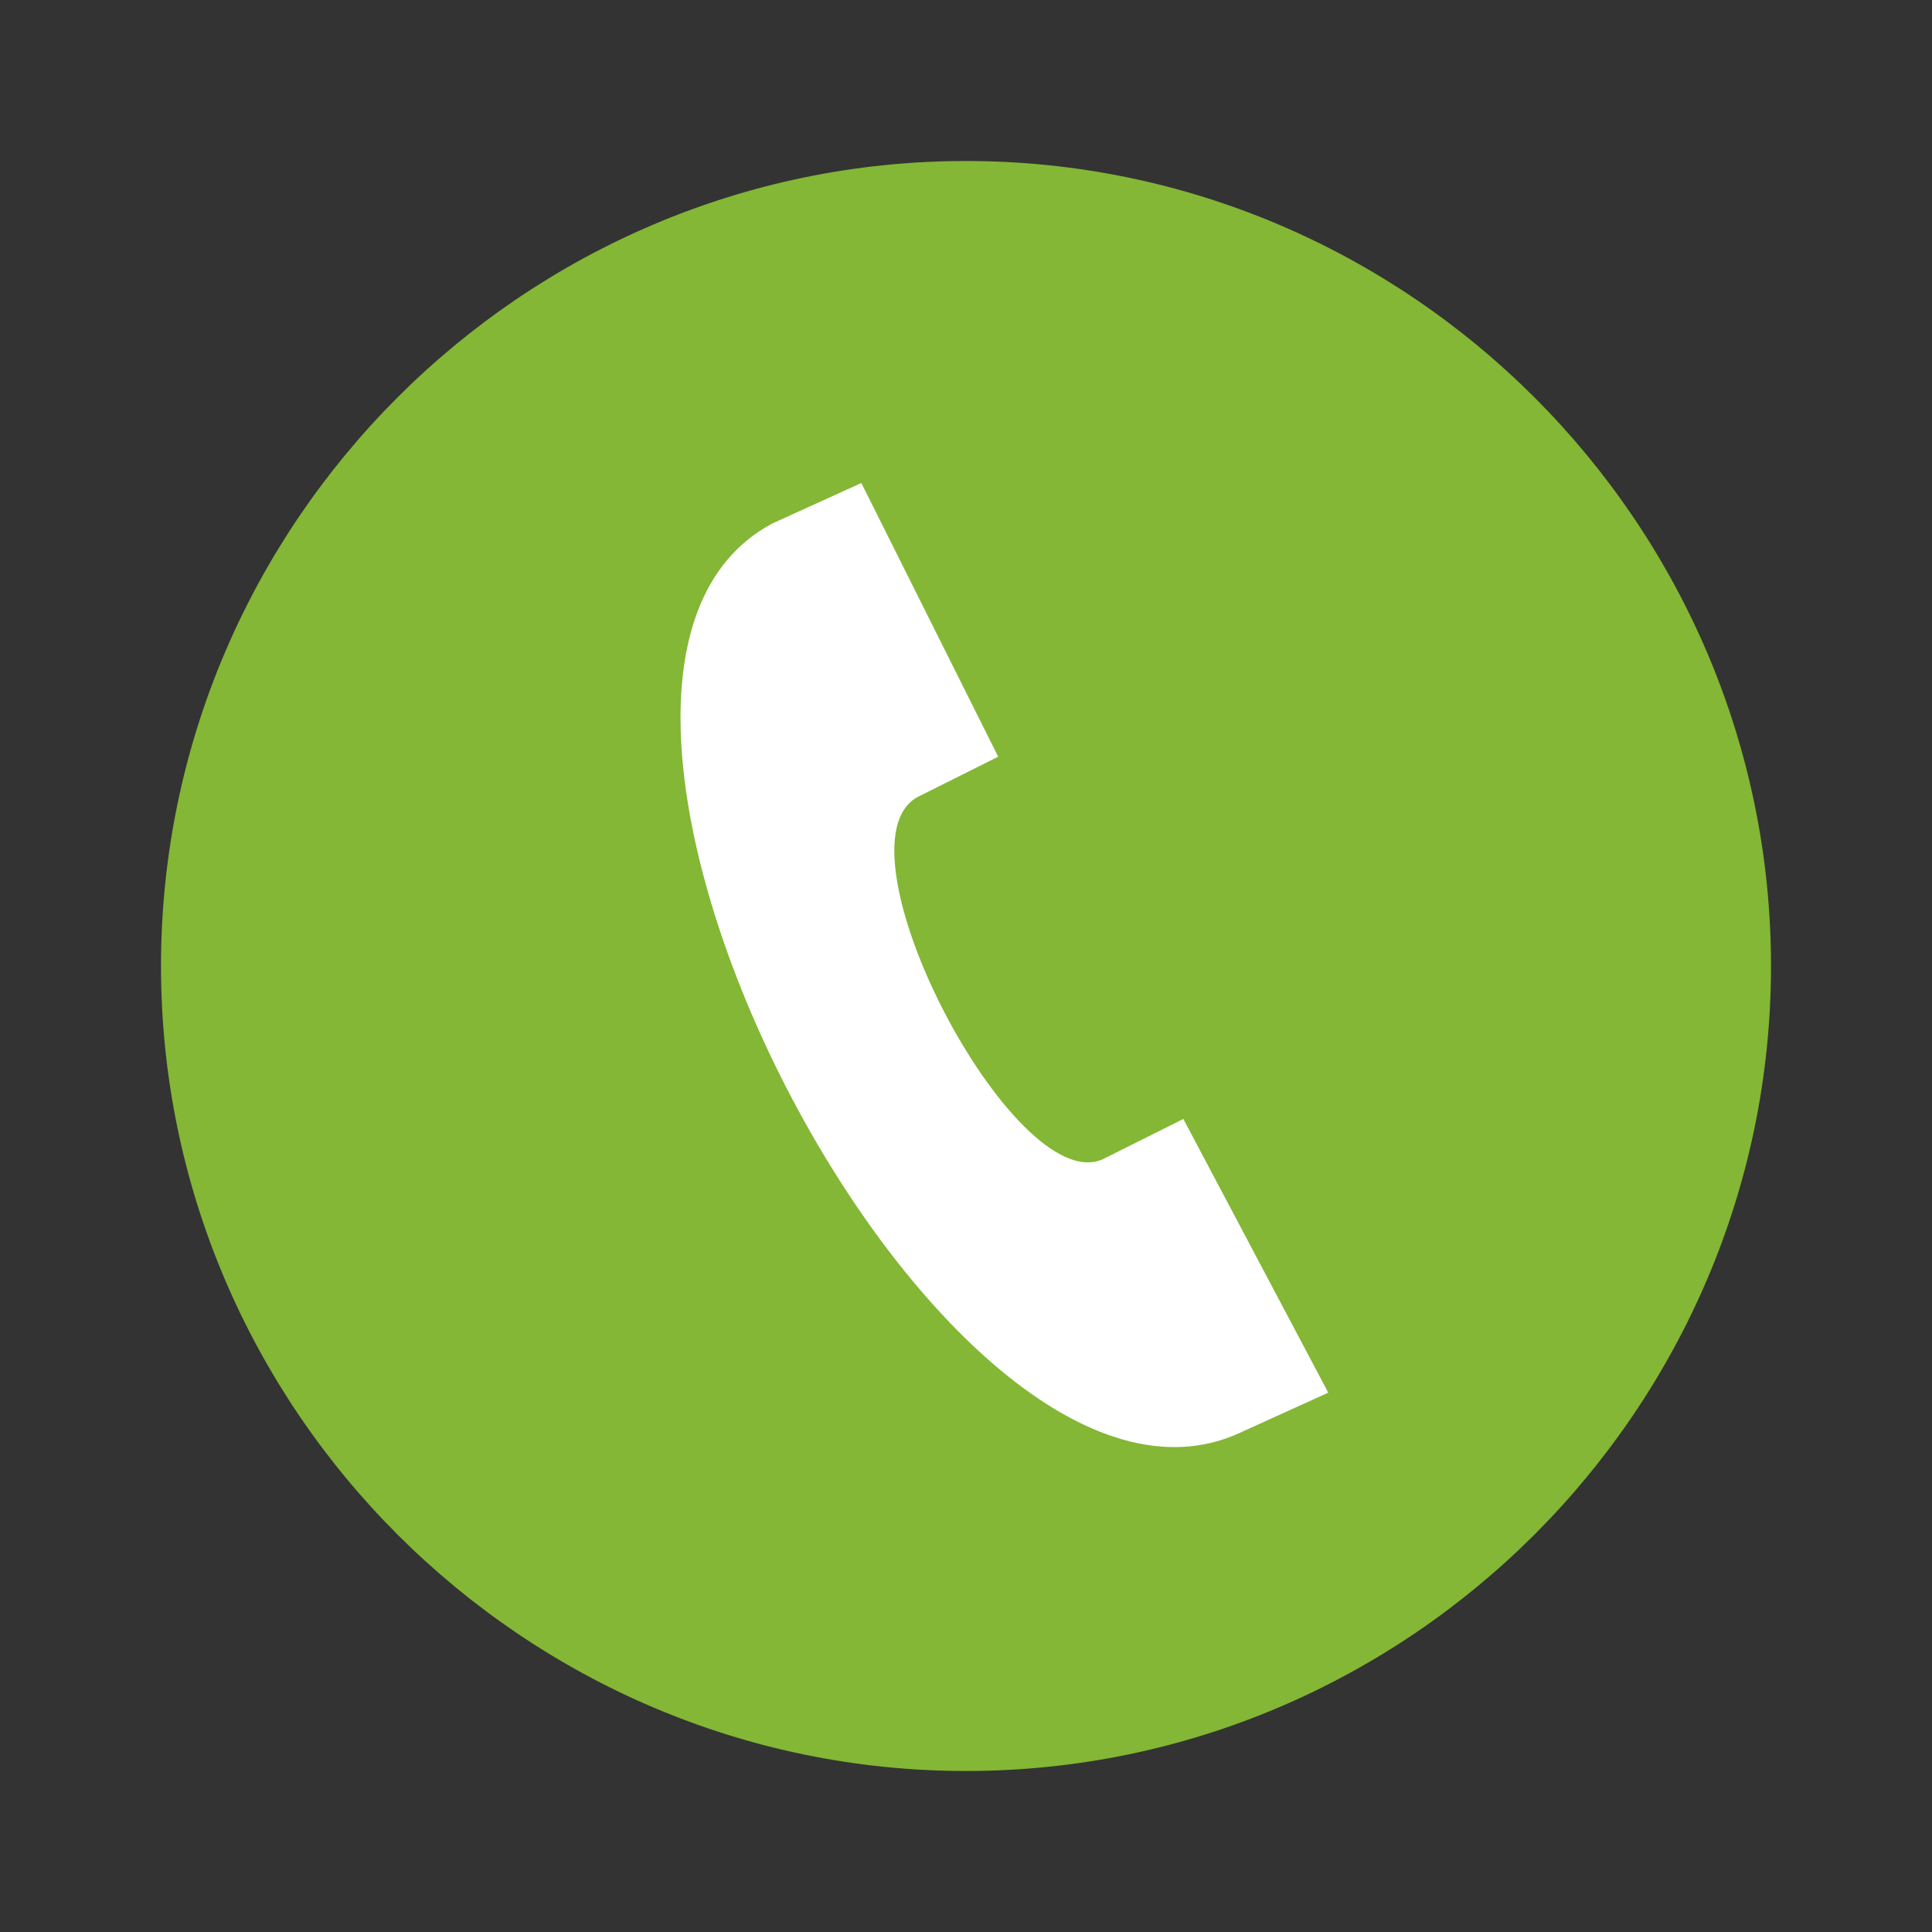
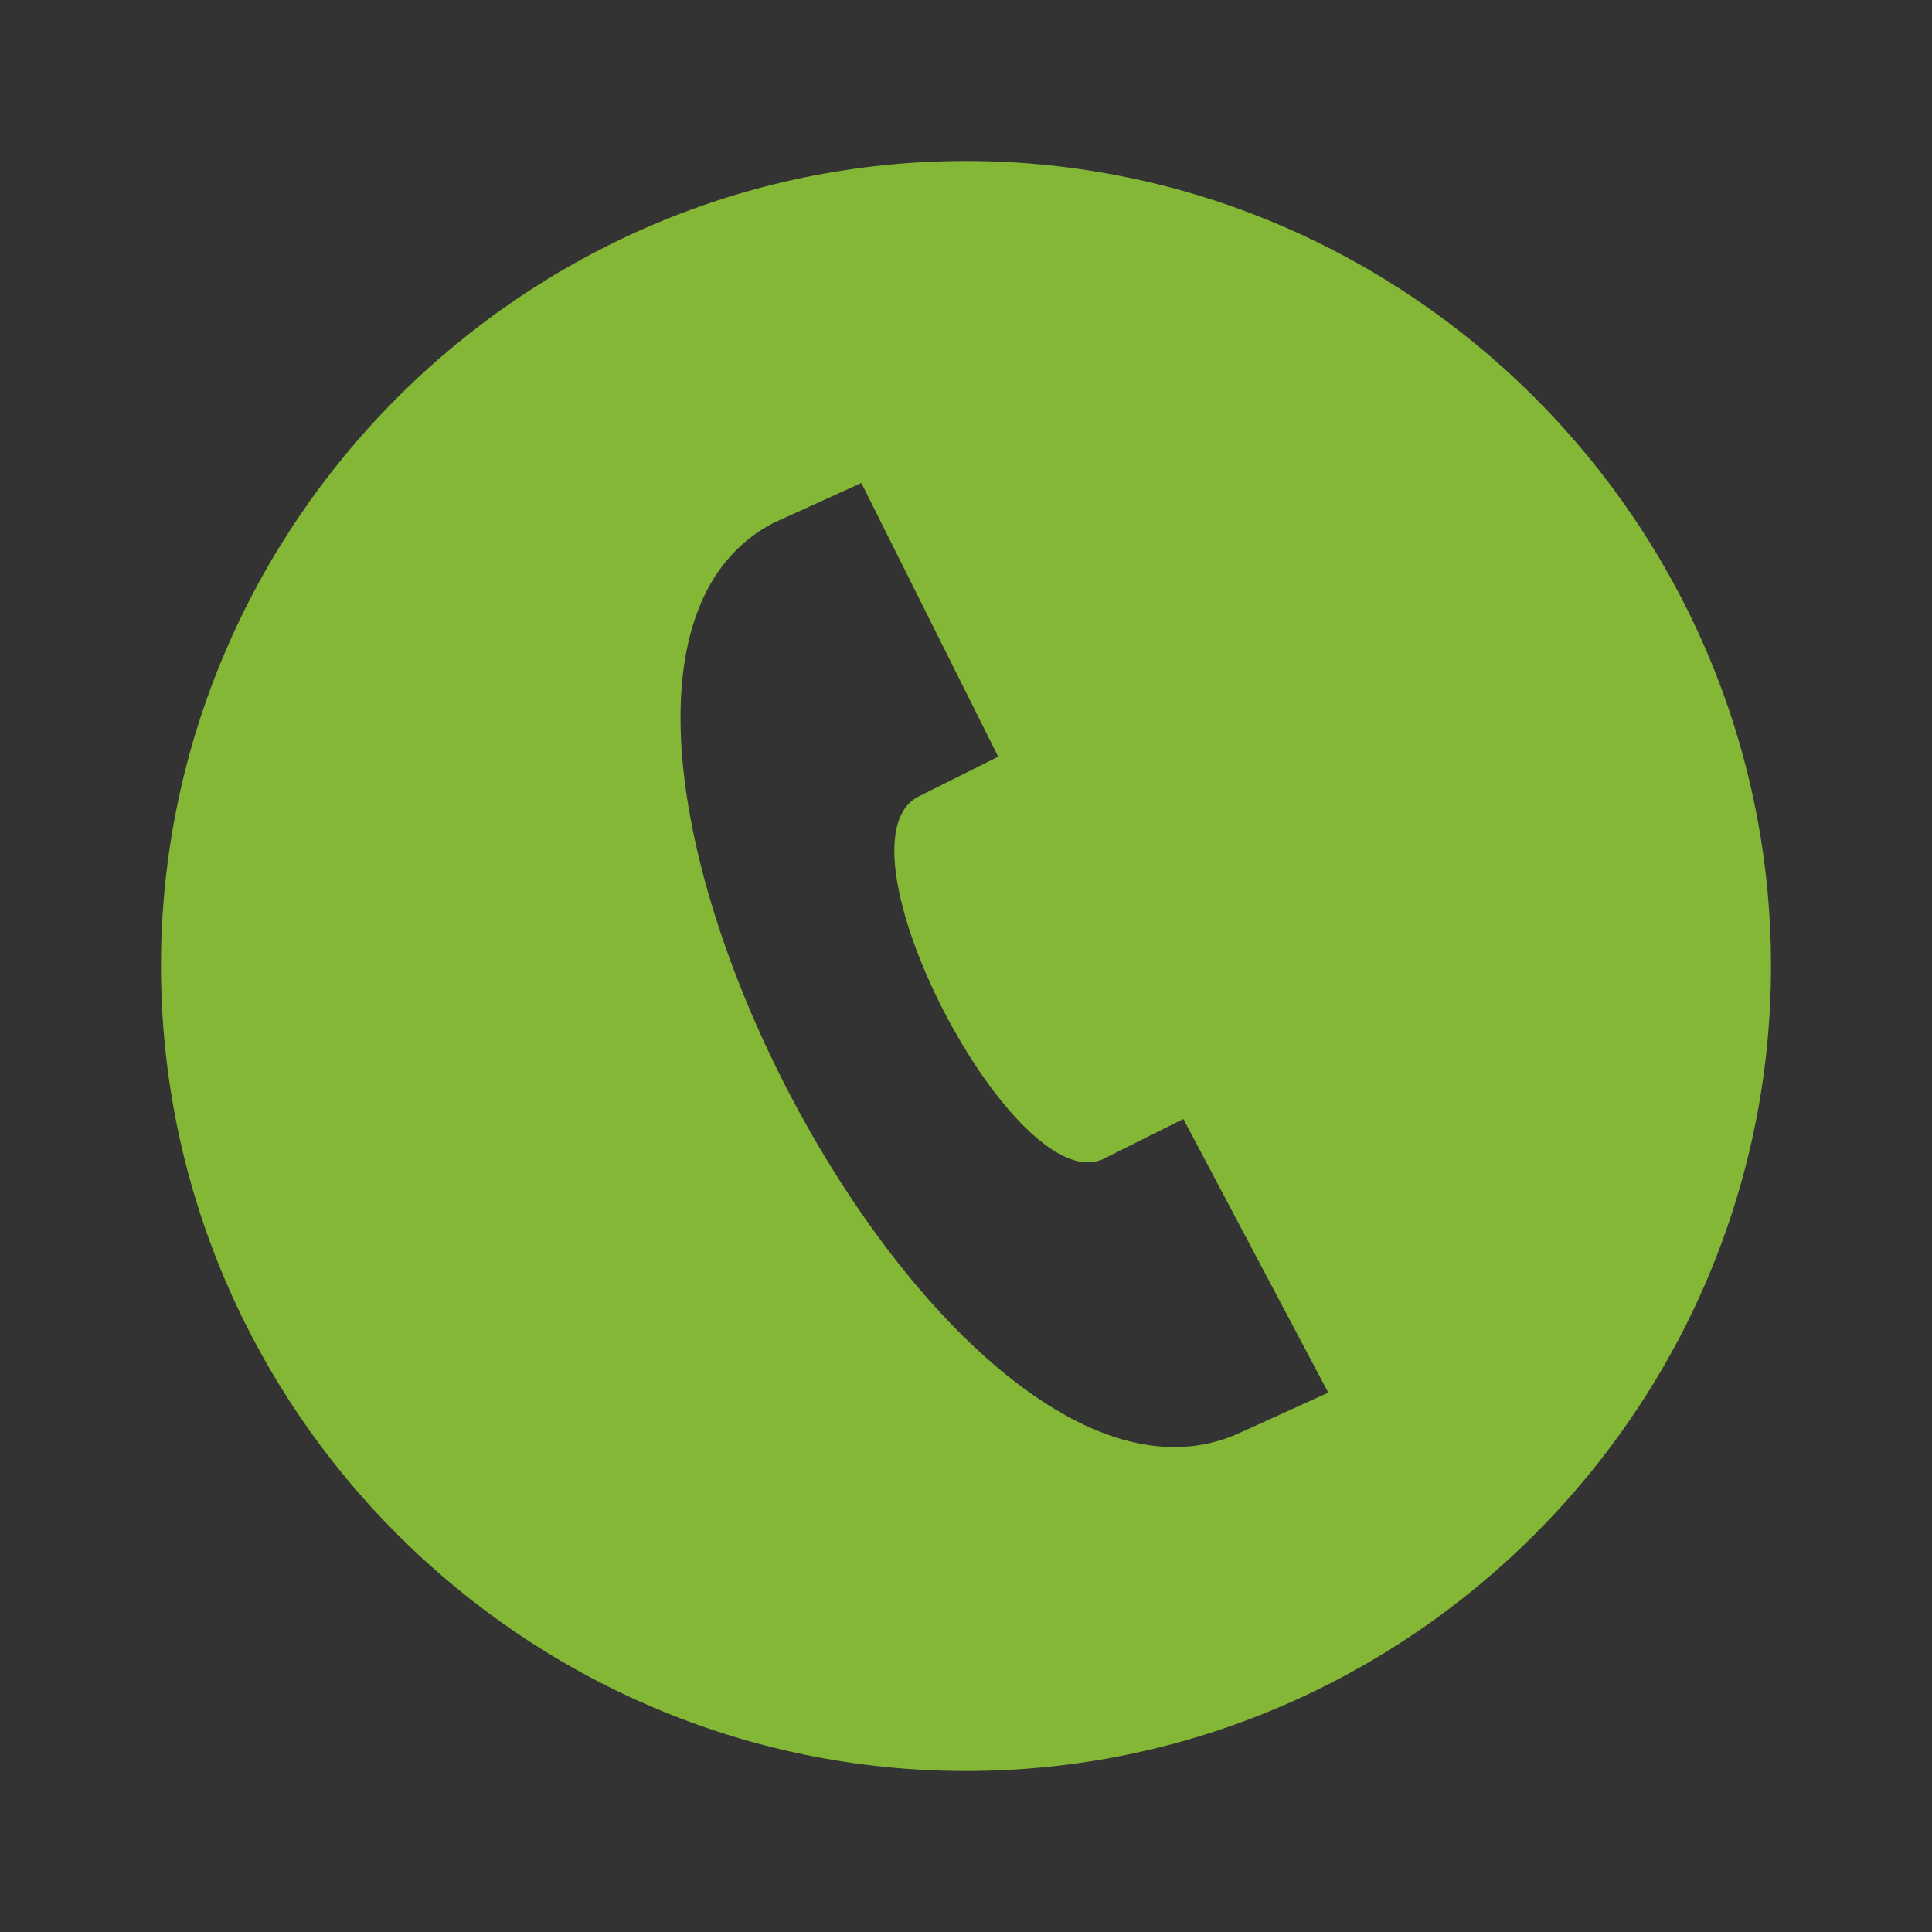
<svg xmlns="http://www.w3.org/2000/svg" version="1.1" id="Layer_1" x="0px" y="0px" viewBox="0 0 24 24" enable-background="new 0 0 24 24" xml:space="preserve">
  <rect x="0" y="0" width="24" height="24" fill="#333333" stroke="none" />
-   <ellipse fill="#FFFFFF" cx="11.8" cy="12.4" rx="7.1" ry="6.9" />
-   <path fill="#83B735" d="M12,2c5.5,0,10,4.5,10,10s-4.5,10-10,10S2,17.5,2,12S6.5,2,12,2z M16.5,17.3l-1.8-3.4l-1,0.5  c-1.1,0.5-3.4-3.9-2.3-4.5l1-0.5L10.7,6L9.6,6.5c-3.6,1.9,2.1,13,5.8,11.3C15.4,17.8,16.5,17.3,16.5,17.3z" />
+   <path fill="#83B735" d="M12,2c5.5,0,10,4.5,10,10s-4.5,10-10,10S2,17.5,2,12S6.5,2,12,2z M16.5,17.3l-1.8-3.4l-1,0.5  c-1.1,0.5-3.4-3.9-2.3-4.5l1-0.5L10.7,6L9.6,6.5c-3.6,1.9,2.1,13,5.8,11.3C15.4,17.8,16.5,17.3,16.5,17.3" />
</svg>